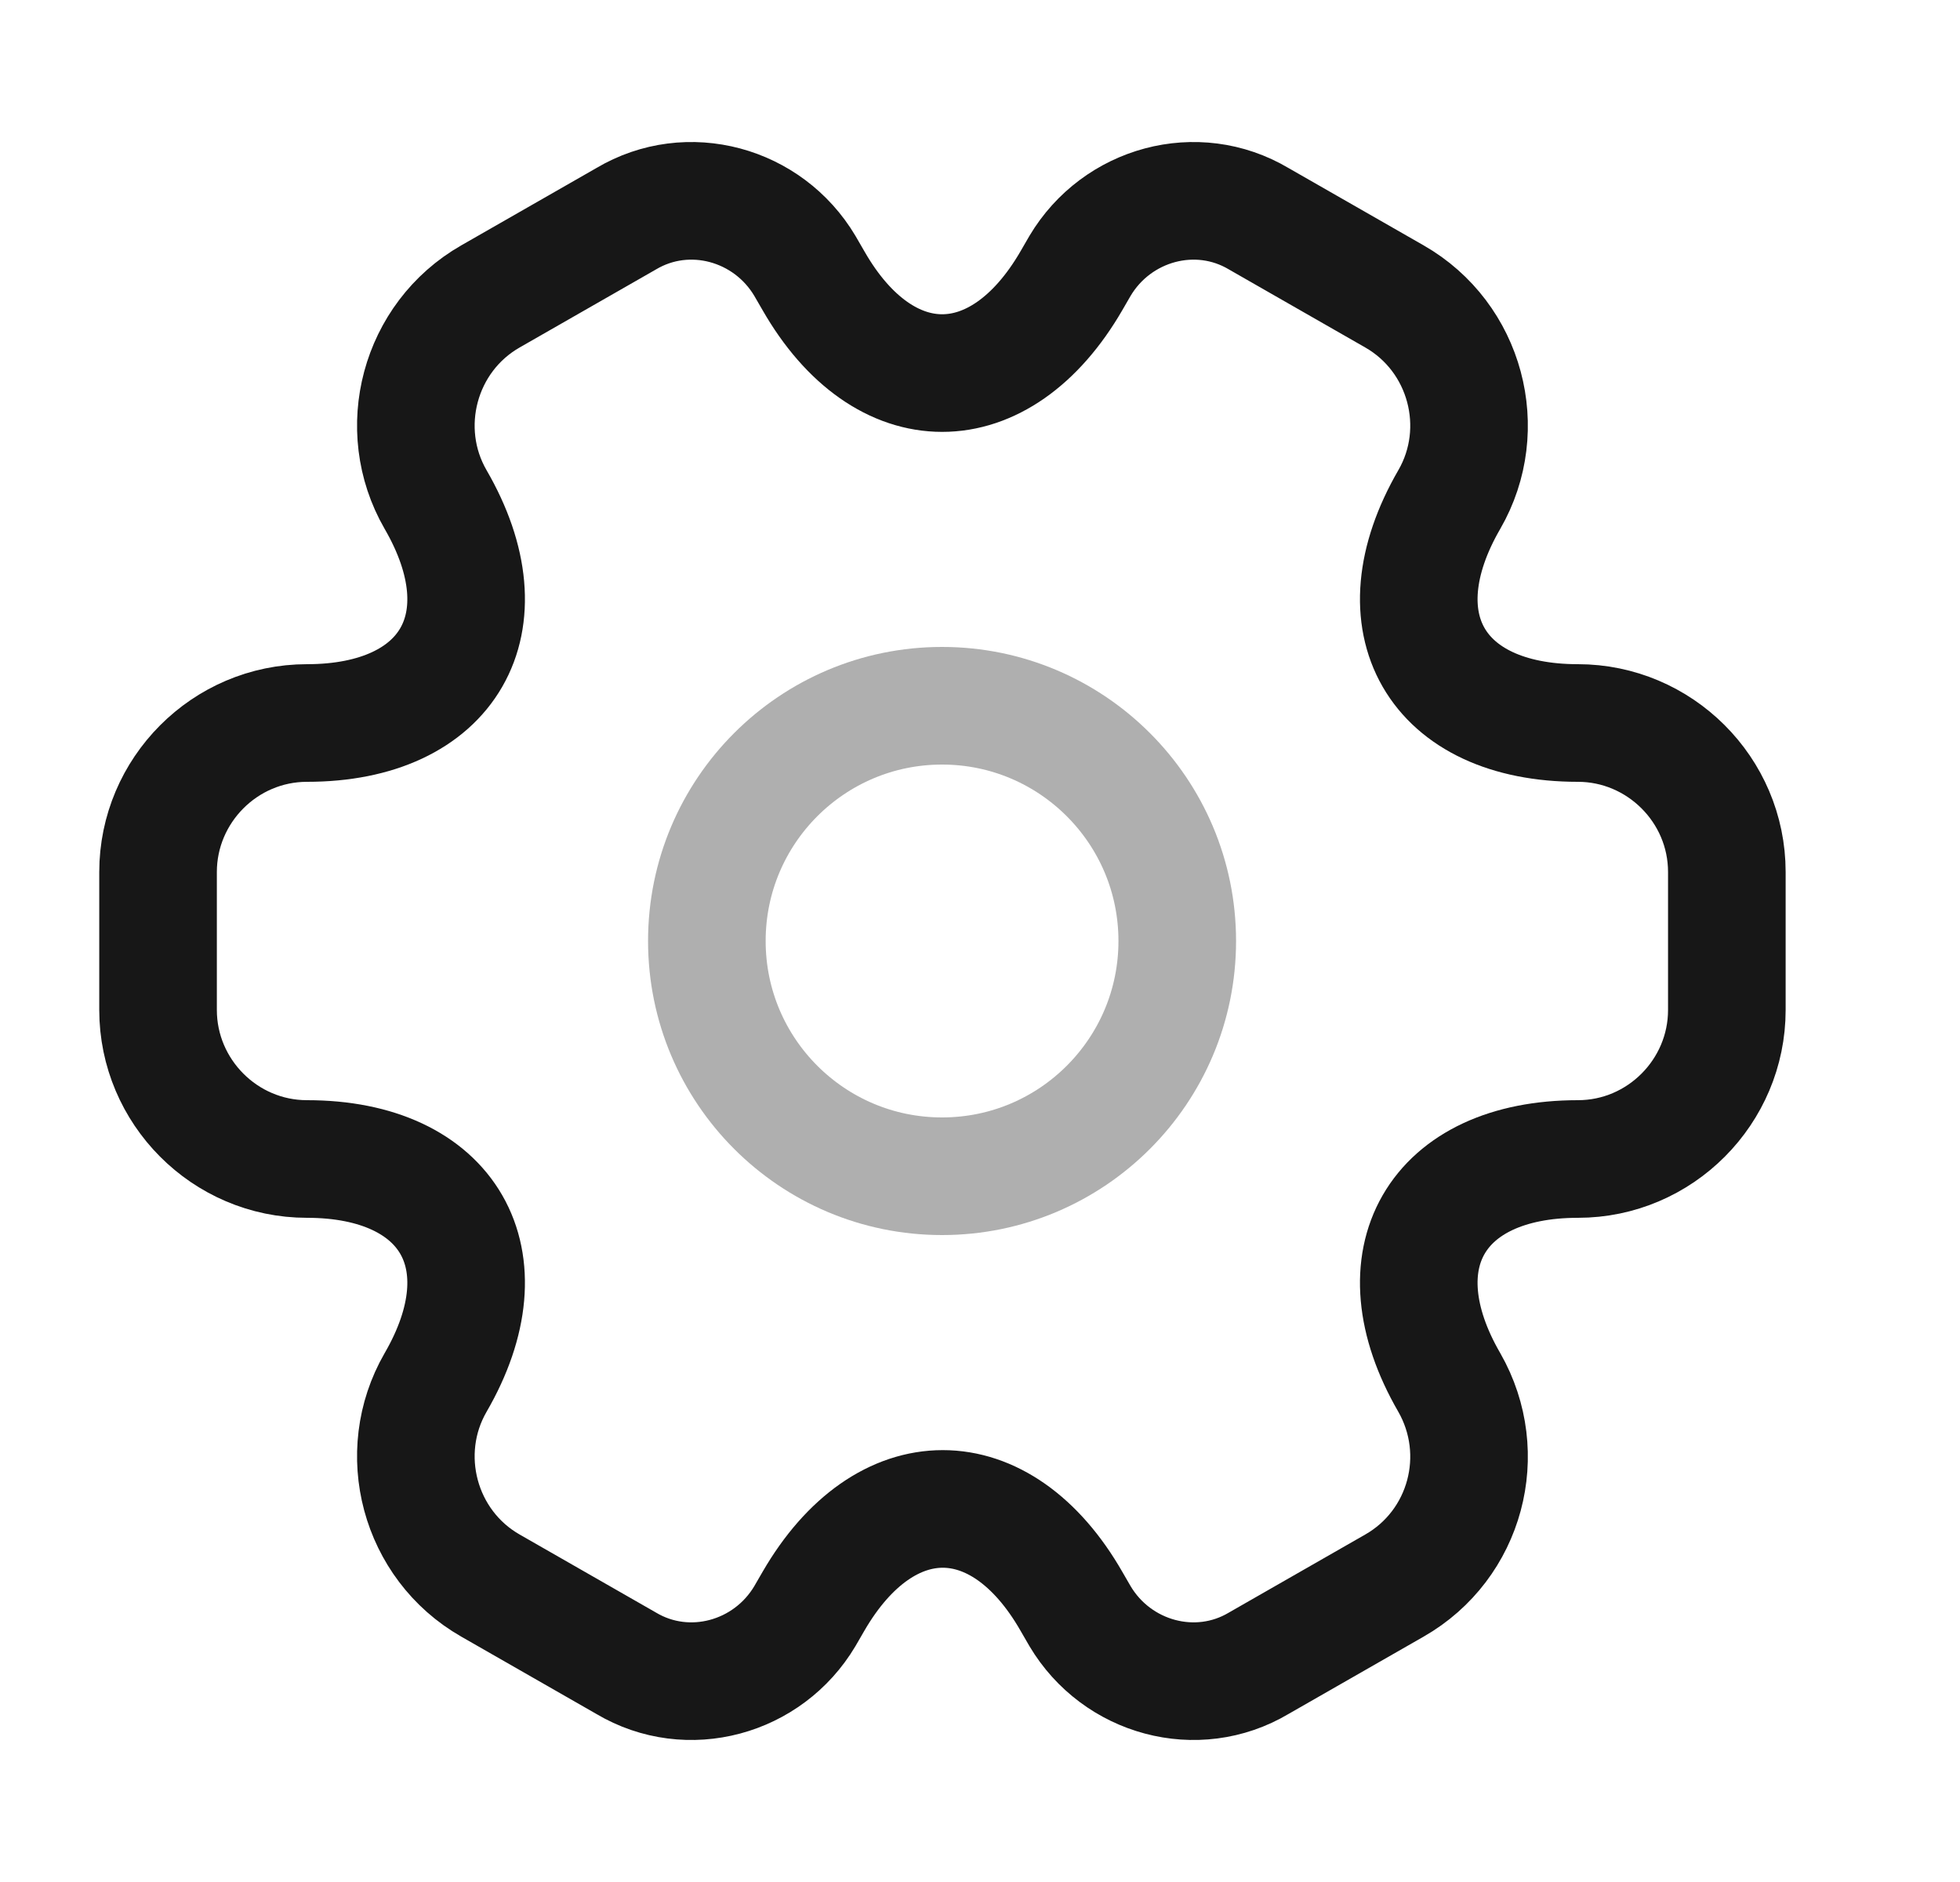
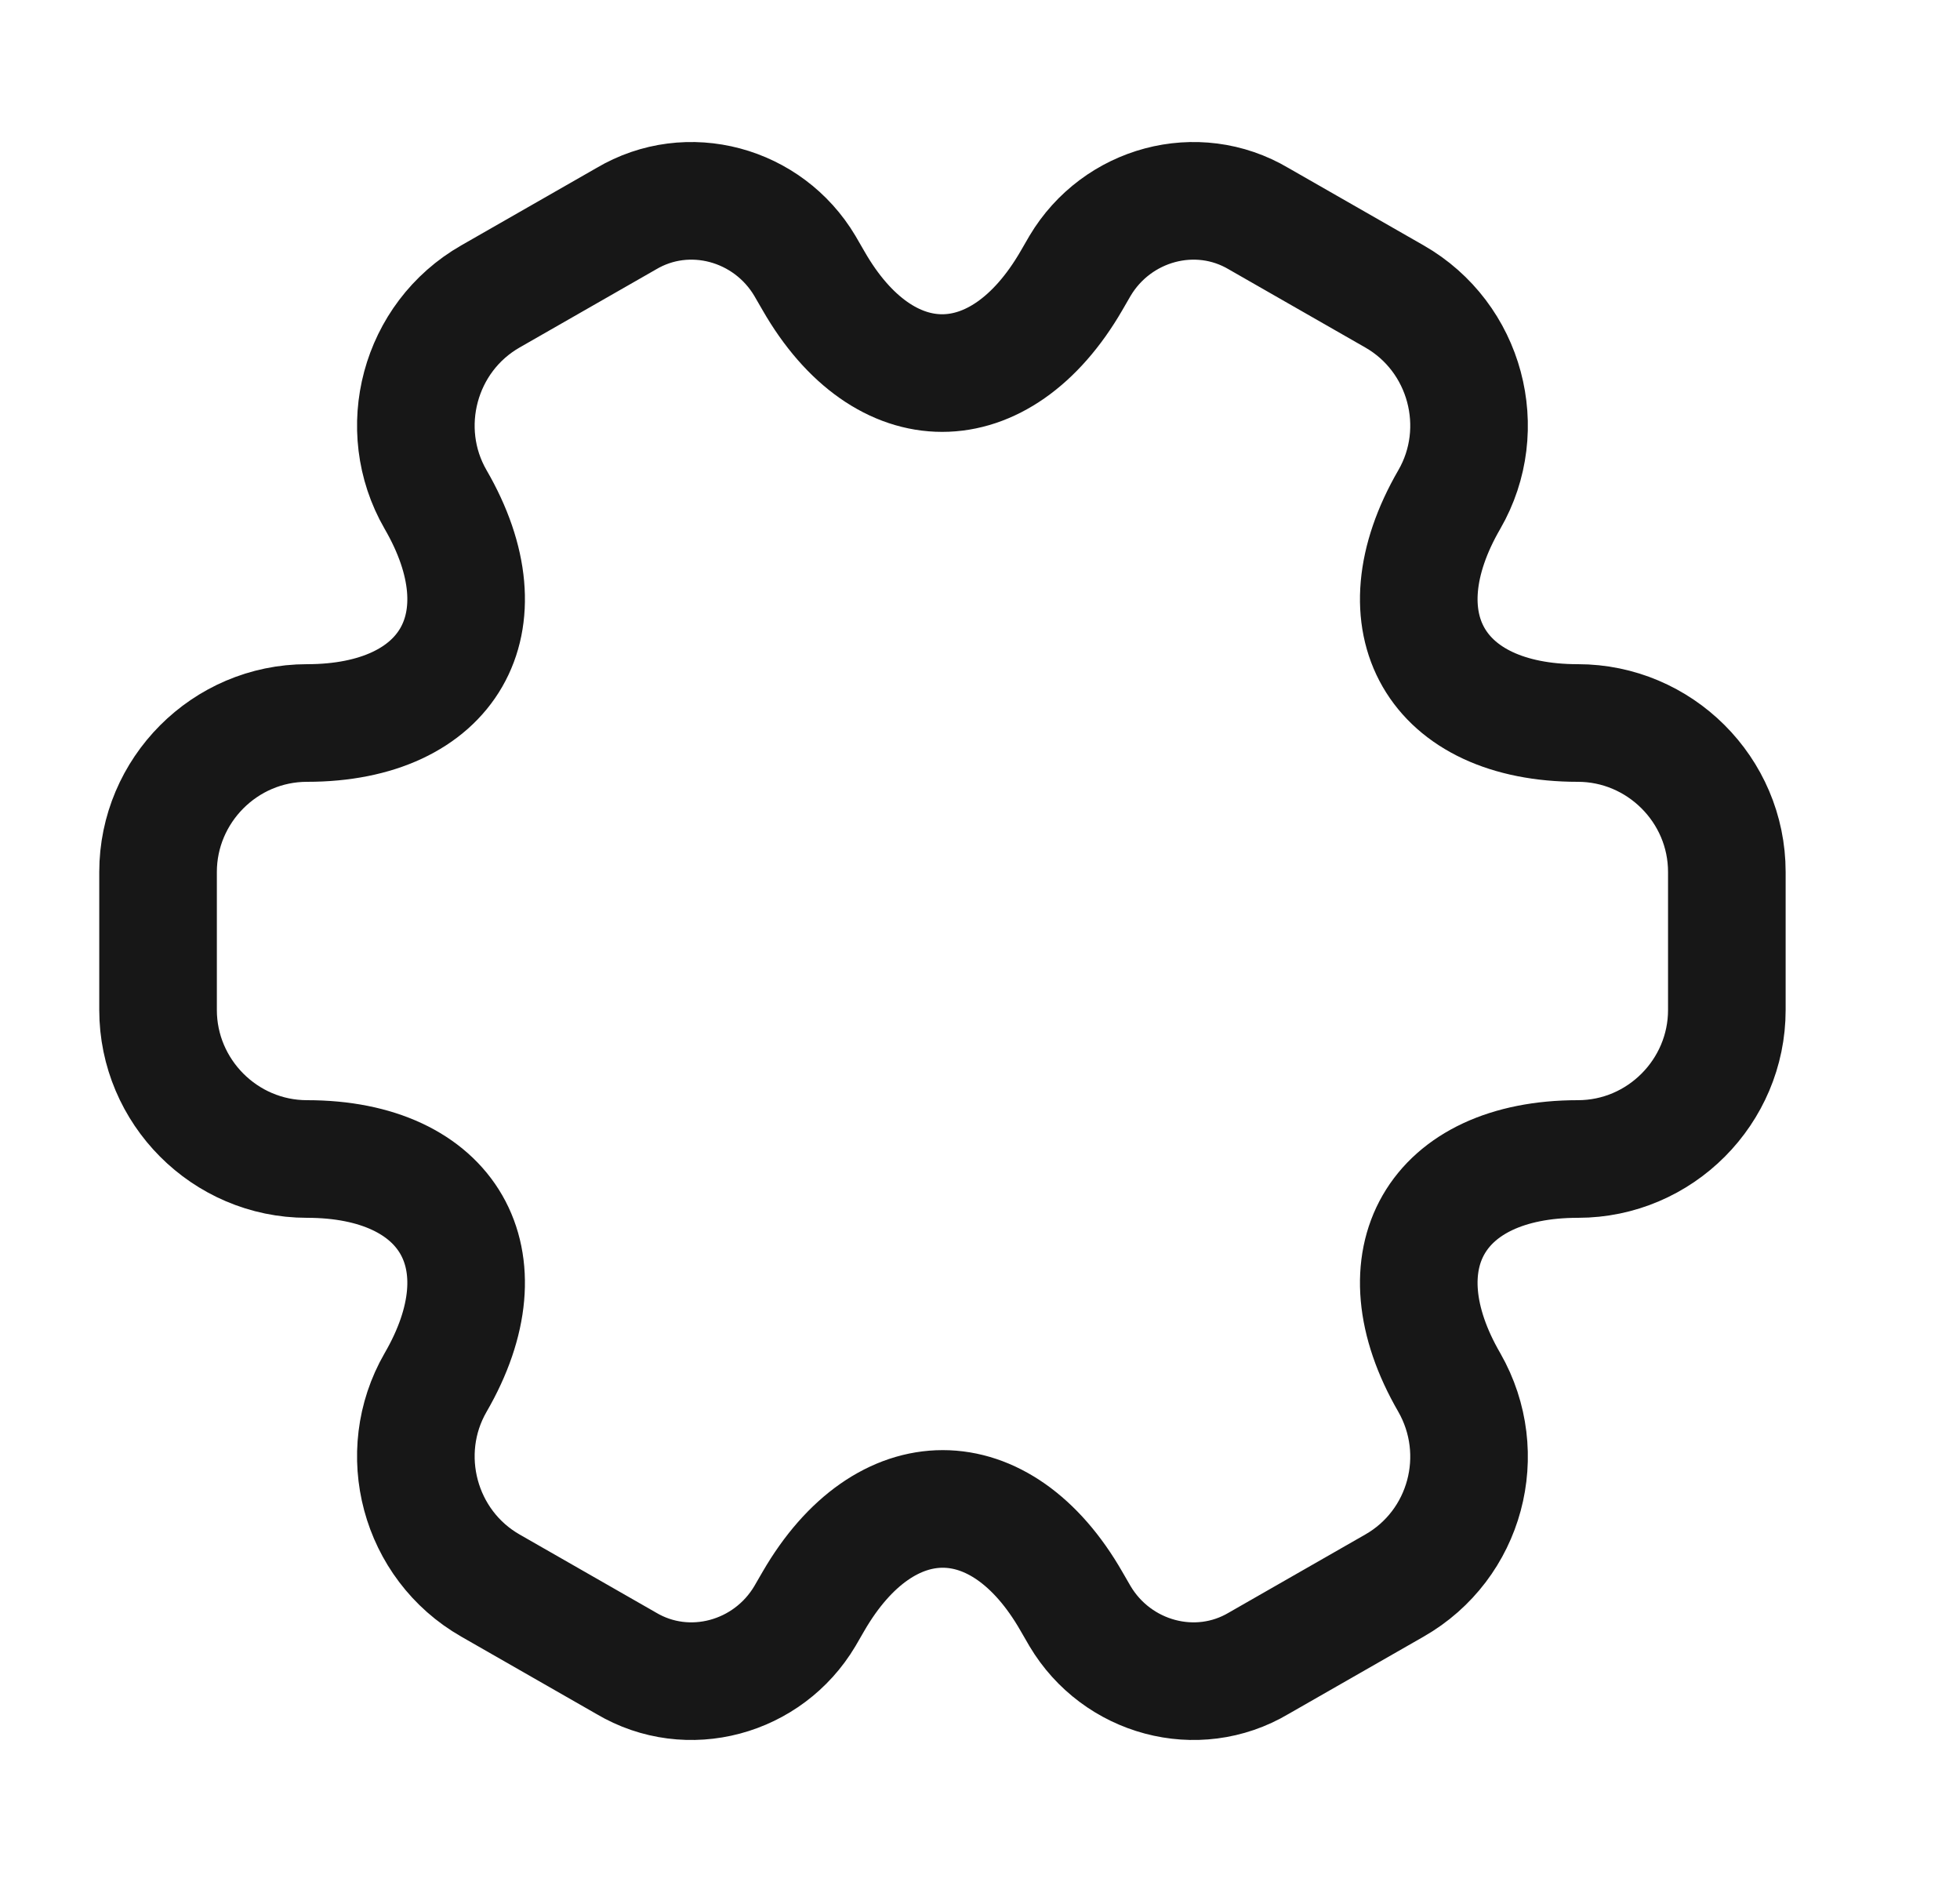
<svg xmlns="http://www.w3.org/2000/svg" width="25" height="24" viewBox="0 0 25 24" fill="none">
-   <path opacity="0.34" d="M12.016 15C13.672 15 15.016 13.657 15.016 12C15.016 10.343 13.672 9 12.016 9C10.359 9 9.016 10.343 9.016 12C9.016 13.657 10.359 15 12.016 15Z" stroke="#171717" stroke-width="1.5" stroke-miterlimit="10" stroke-linecap="round" stroke-linejoin="round" />
  <path d="M2.016 12.88V11.12C2.016 10.08 2.866 9.22 3.916 9.22C5.726 9.22 6.466 7.94 5.556 6.37C5.036 5.47 5.346 4.3 6.256 3.78L7.986 2.79C8.776 2.32 9.796 2.6 10.266 3.39L10.376 3.58C11.276 5.15 12.756 5.15 13.666 3.58L13.776 3.39C14.246 2.6 15.266 2.32 16.056 2.79L17.786 3.78C18.696 4.3 19.006 5.47 18.486 6.37C17.576 7.94 18.316 9.22 20.126 9.22C21.166 9.22 22.026 10.07 22.026 11.12V12.88C22.026 13.92 21.176 14.78 20.126 14.78C18.316 14.78 17.576 16.06 18.486 17.63C19.006 18.54 18.696 19.7 17.786 20.22L16.056 21.21C15.266 21.68 14.246 21.4 13.776 20.61L13.666 20.42C12.766 18.85 11.286 18.85 10.376 20.42L10.266 20.61C9.796 21.4 8.776 21.68 7.986 21.21L6.256 20.22C5.346 19.7 5.036 18.53 5.556 17.63C6.466 16.06 5.726 14.78 3.916 14.78C2.866 14.78 2.016 13.92 2.016 12.88Z" stroke="#171717" stroke-width="1.5" stroke-miterlimit="10" stroke-linecap="round" stroke-linejoin="round" />
</svg>